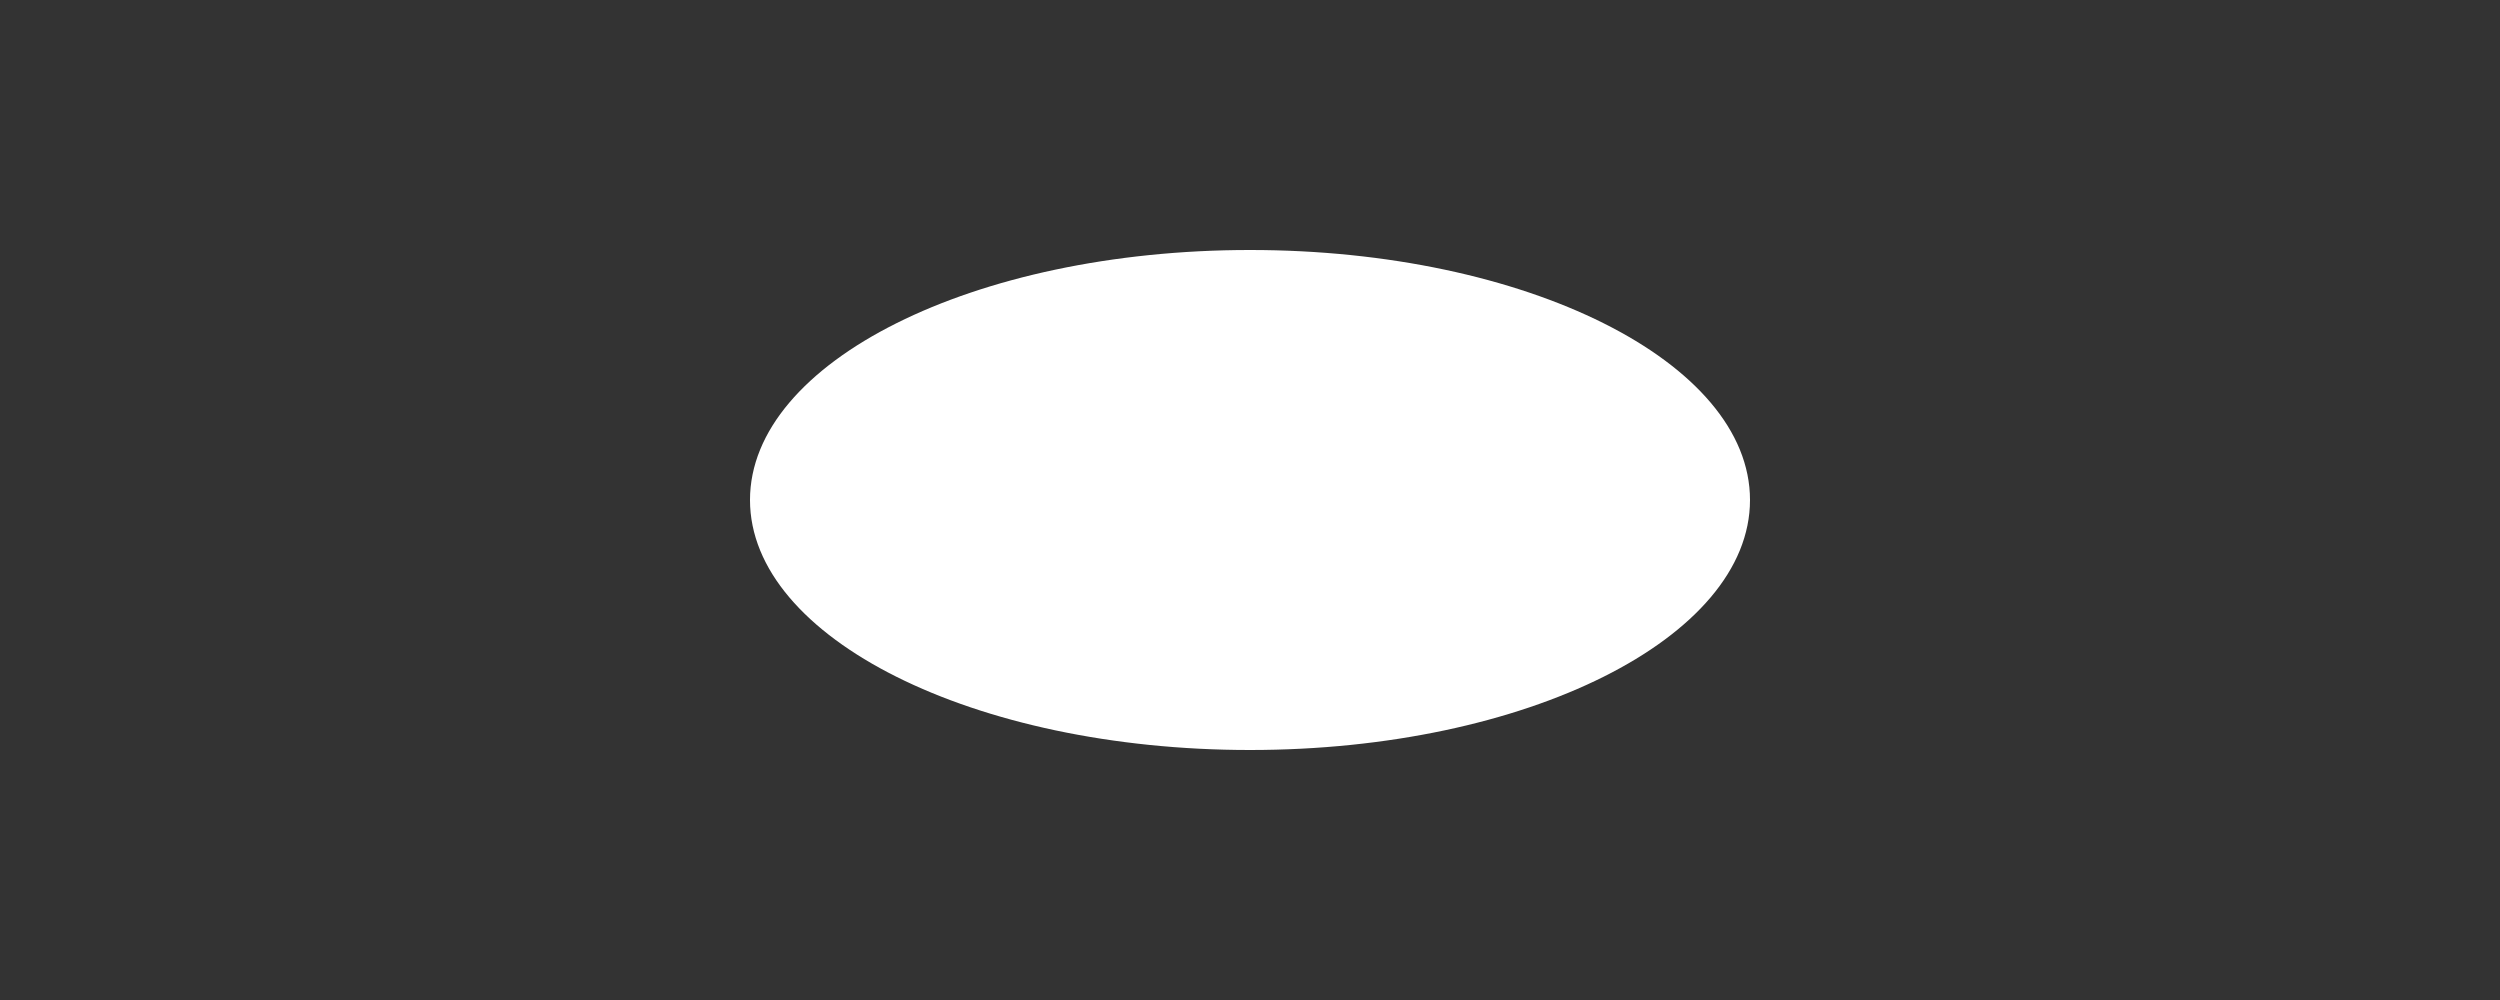
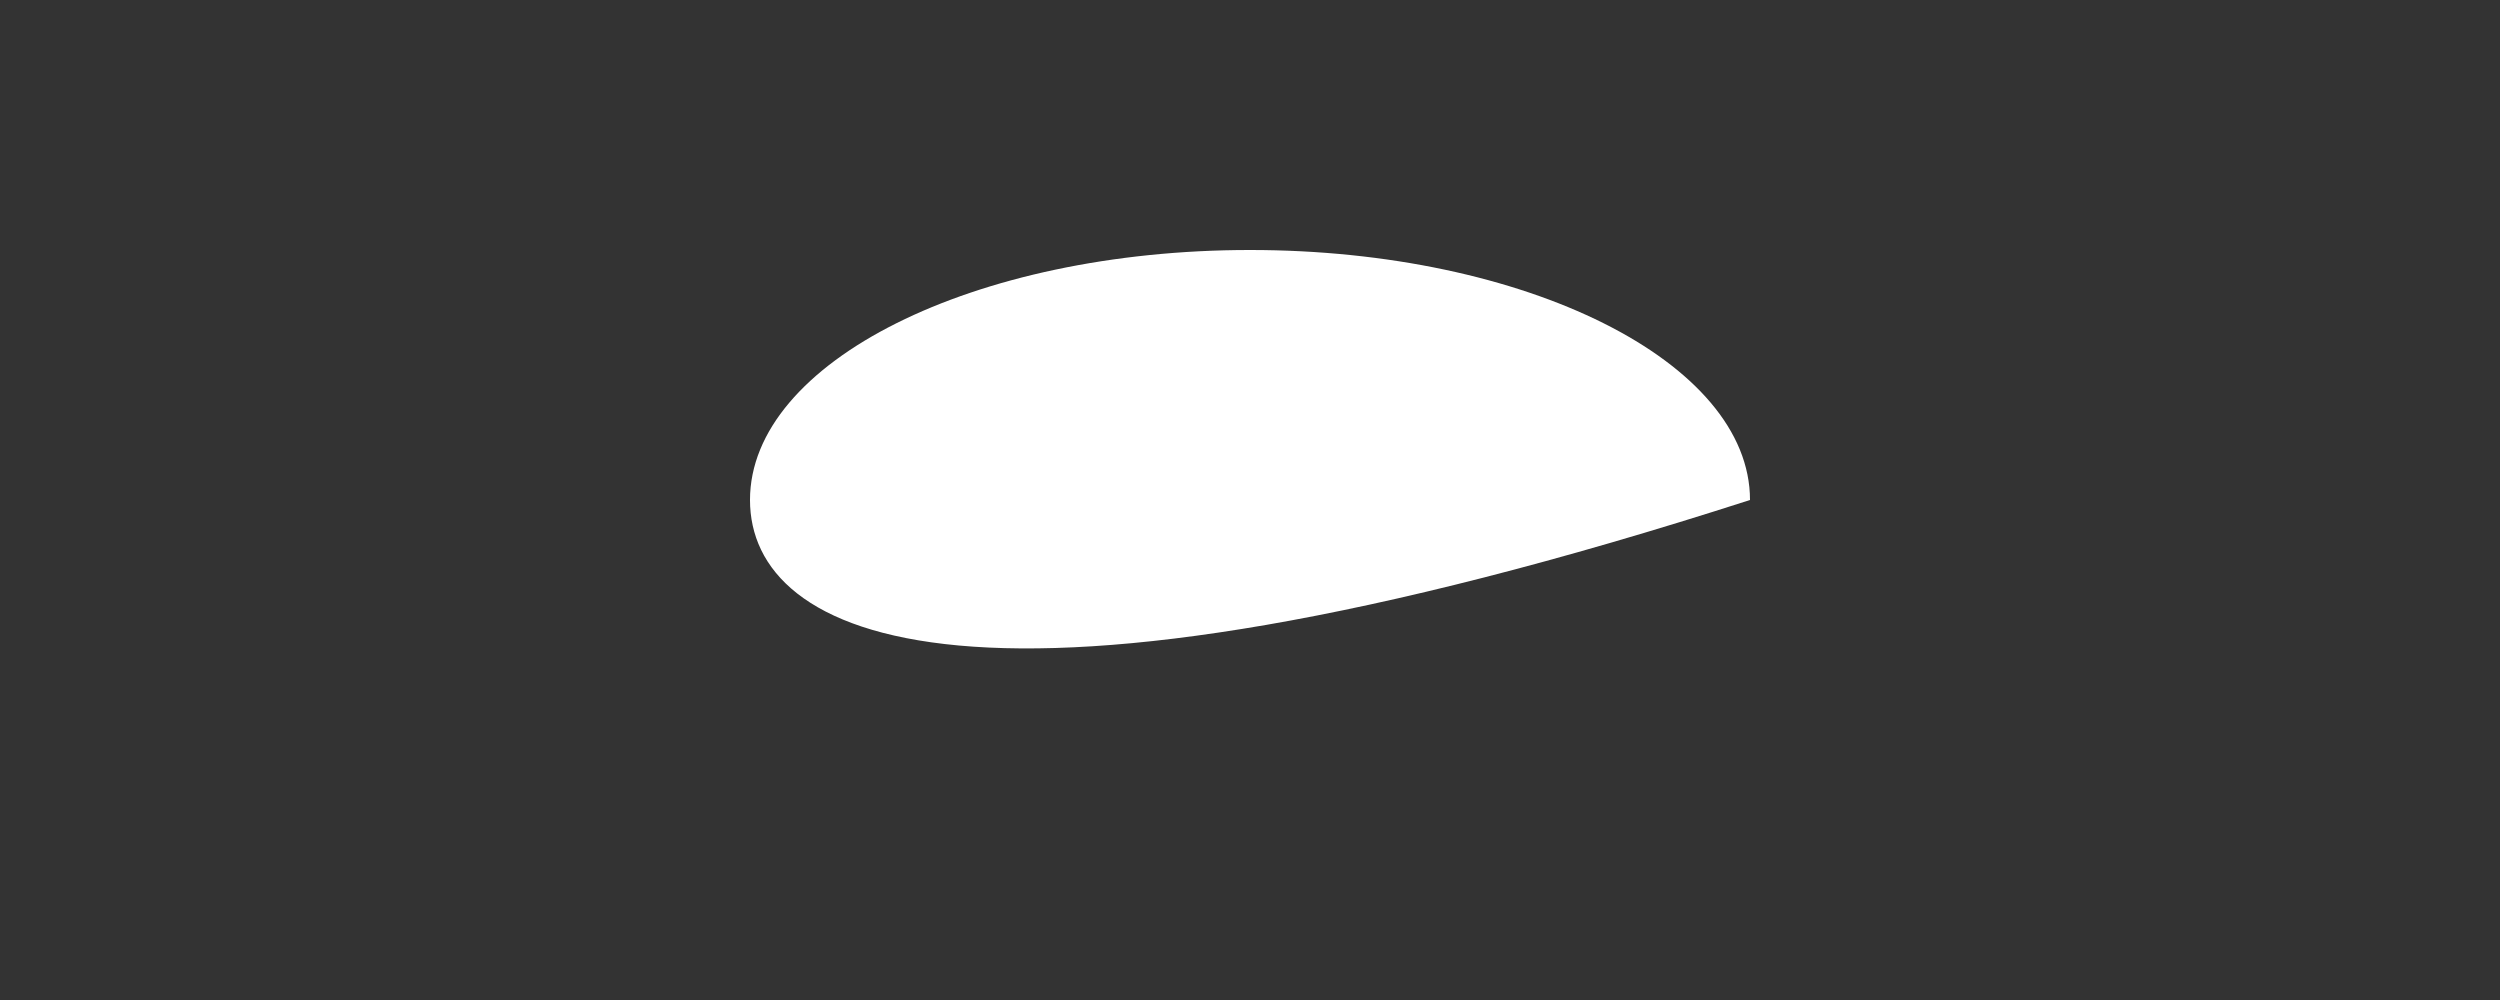
<svg xmlns="http://www.w3.org/2000/svg" width="200px" height="80px" viewBox="0 0 200 80" version="1.1">
  <rect x="0" y="0" width="200" height="80" fill="#333333" stroke="none" />
  <title>Partner 8</title>
  <g stroke="none" stroke-width="1" fill="none" fill-rule="evenodd">
    <g fill="#FFFFFF">
-       <path d="M100,20 C122.091,20 140,28.954 140,40 C140,51.046 122.091,60 100,60 C77.909,60 60,51.046 60,40 C60,28.954 77.909,20 100,20 Z" />
+       <path d="M100,20 C122.091,20 140,28.954 140,40 C77.909,60 60,51.046 60,40 C60,28.954 77.909,20 100,20 Z" />
    </g>
  </g>
</svg>